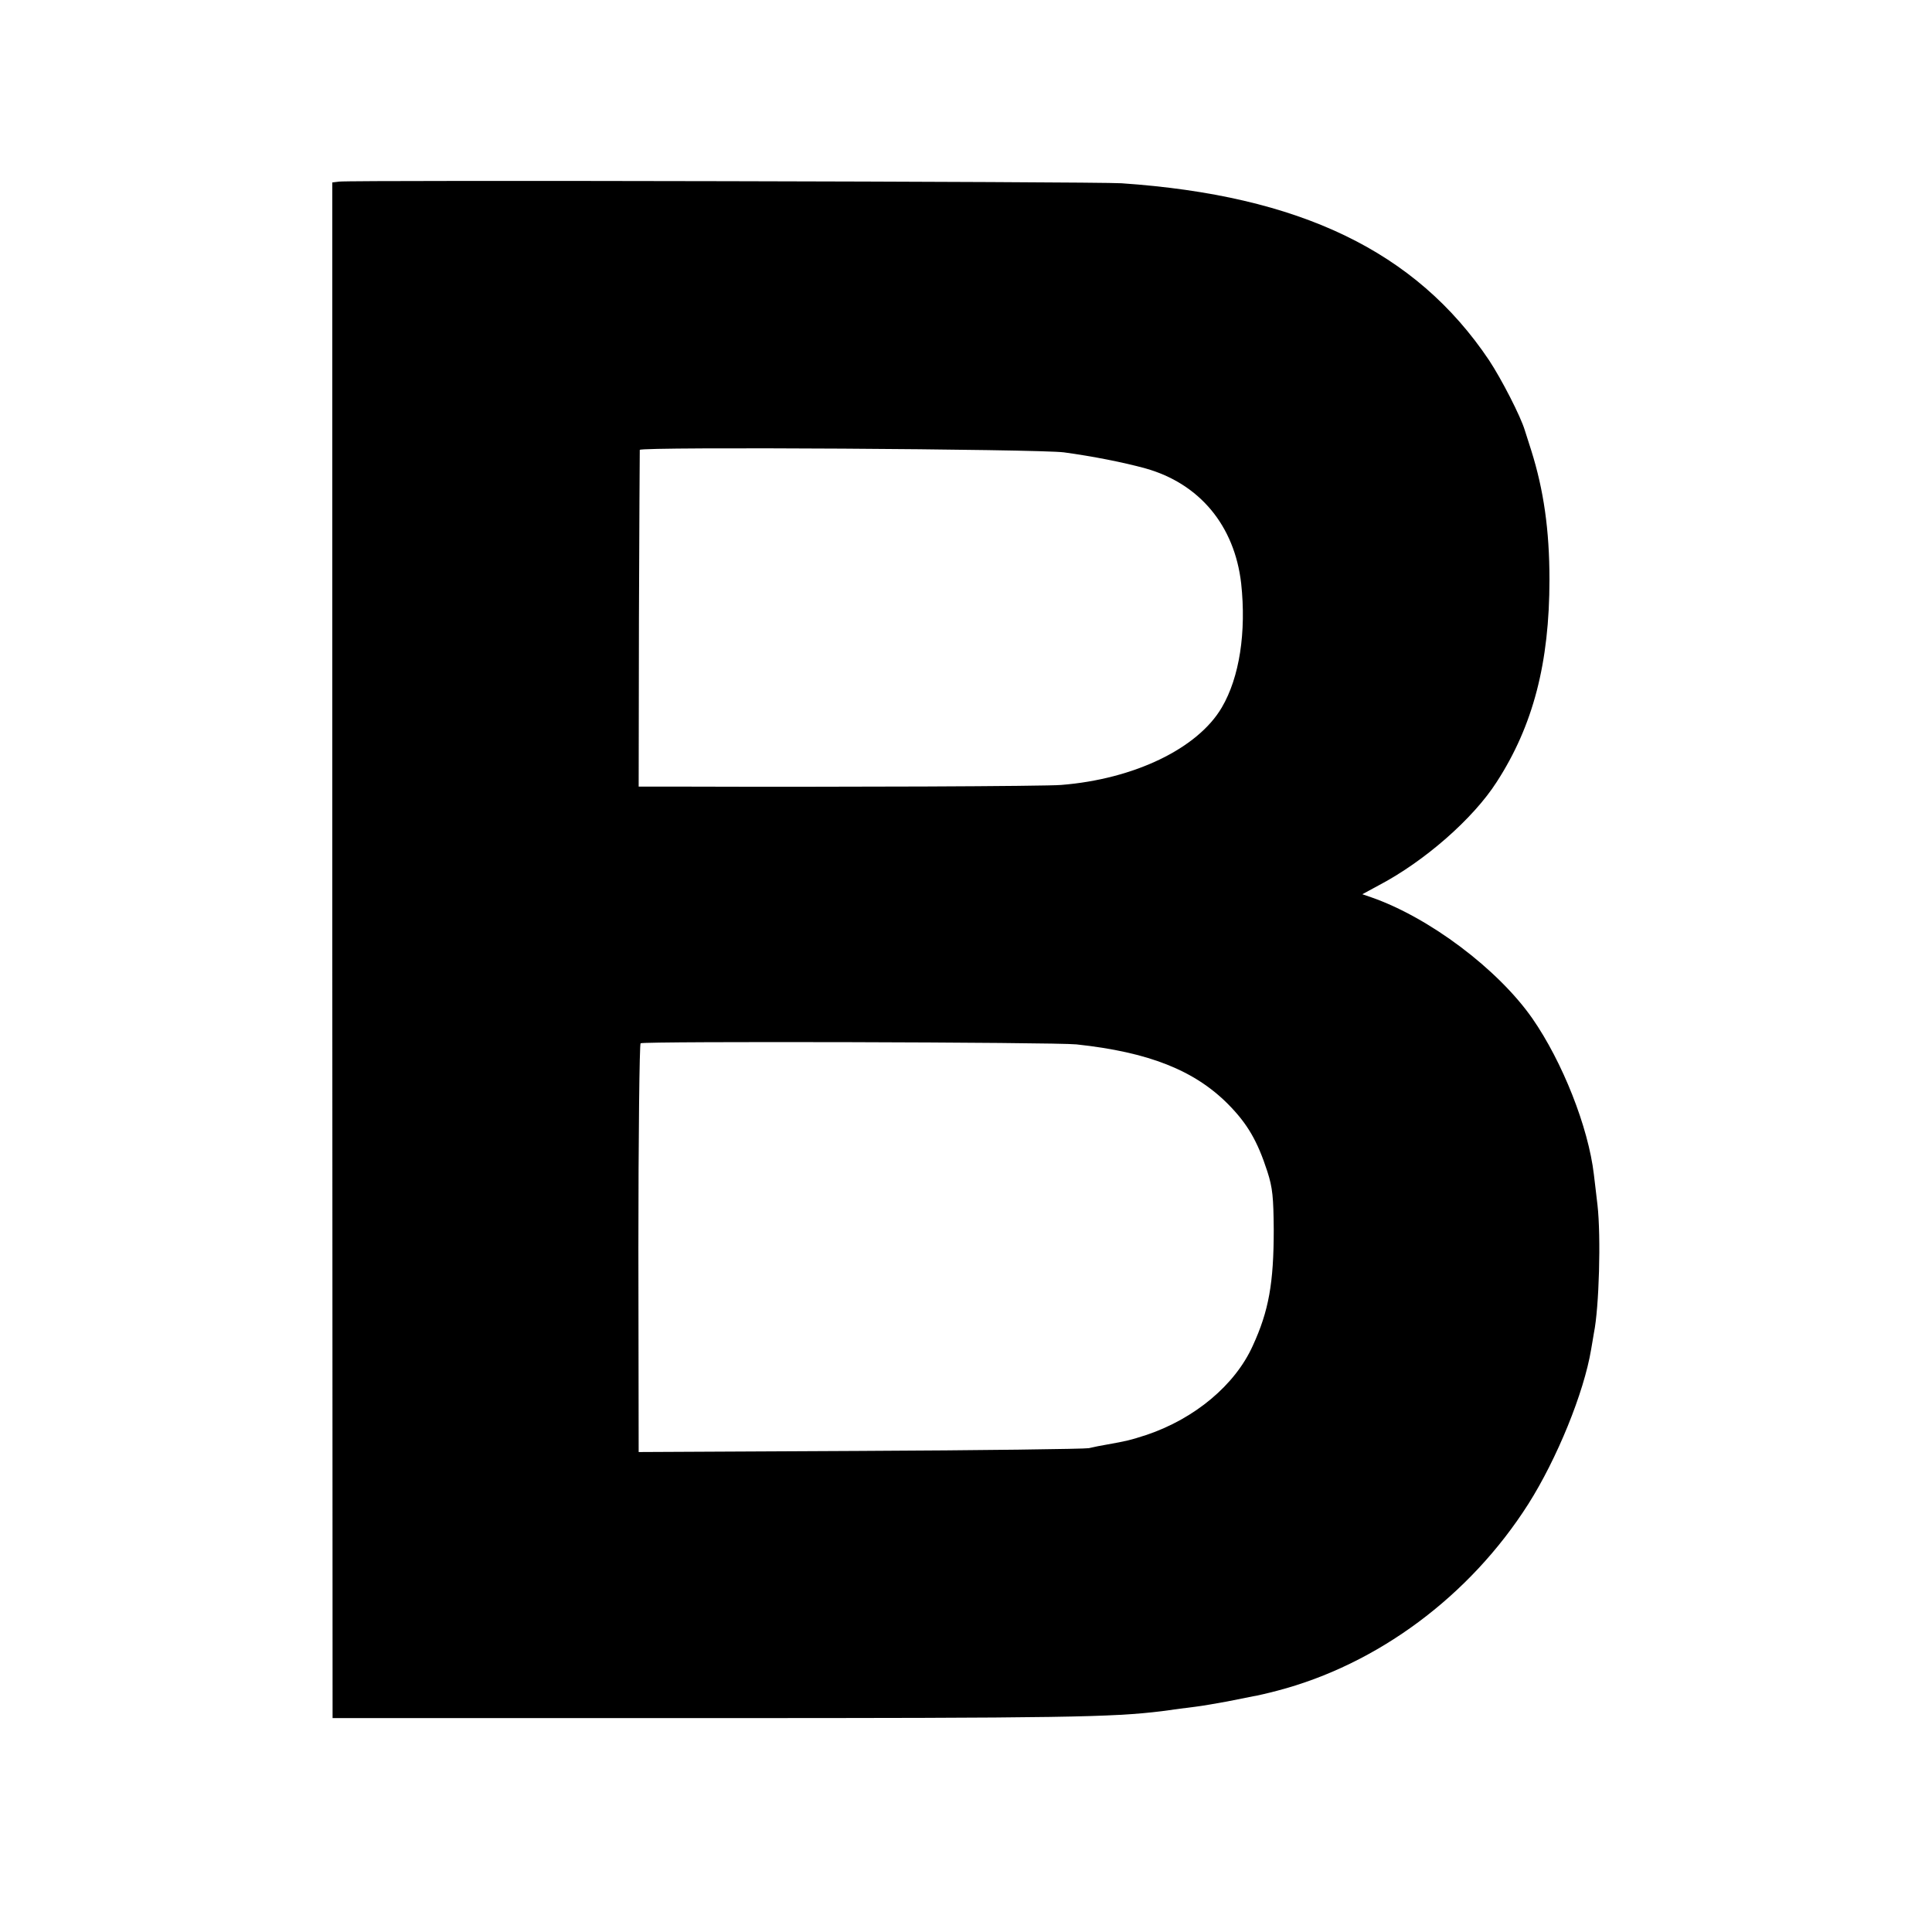
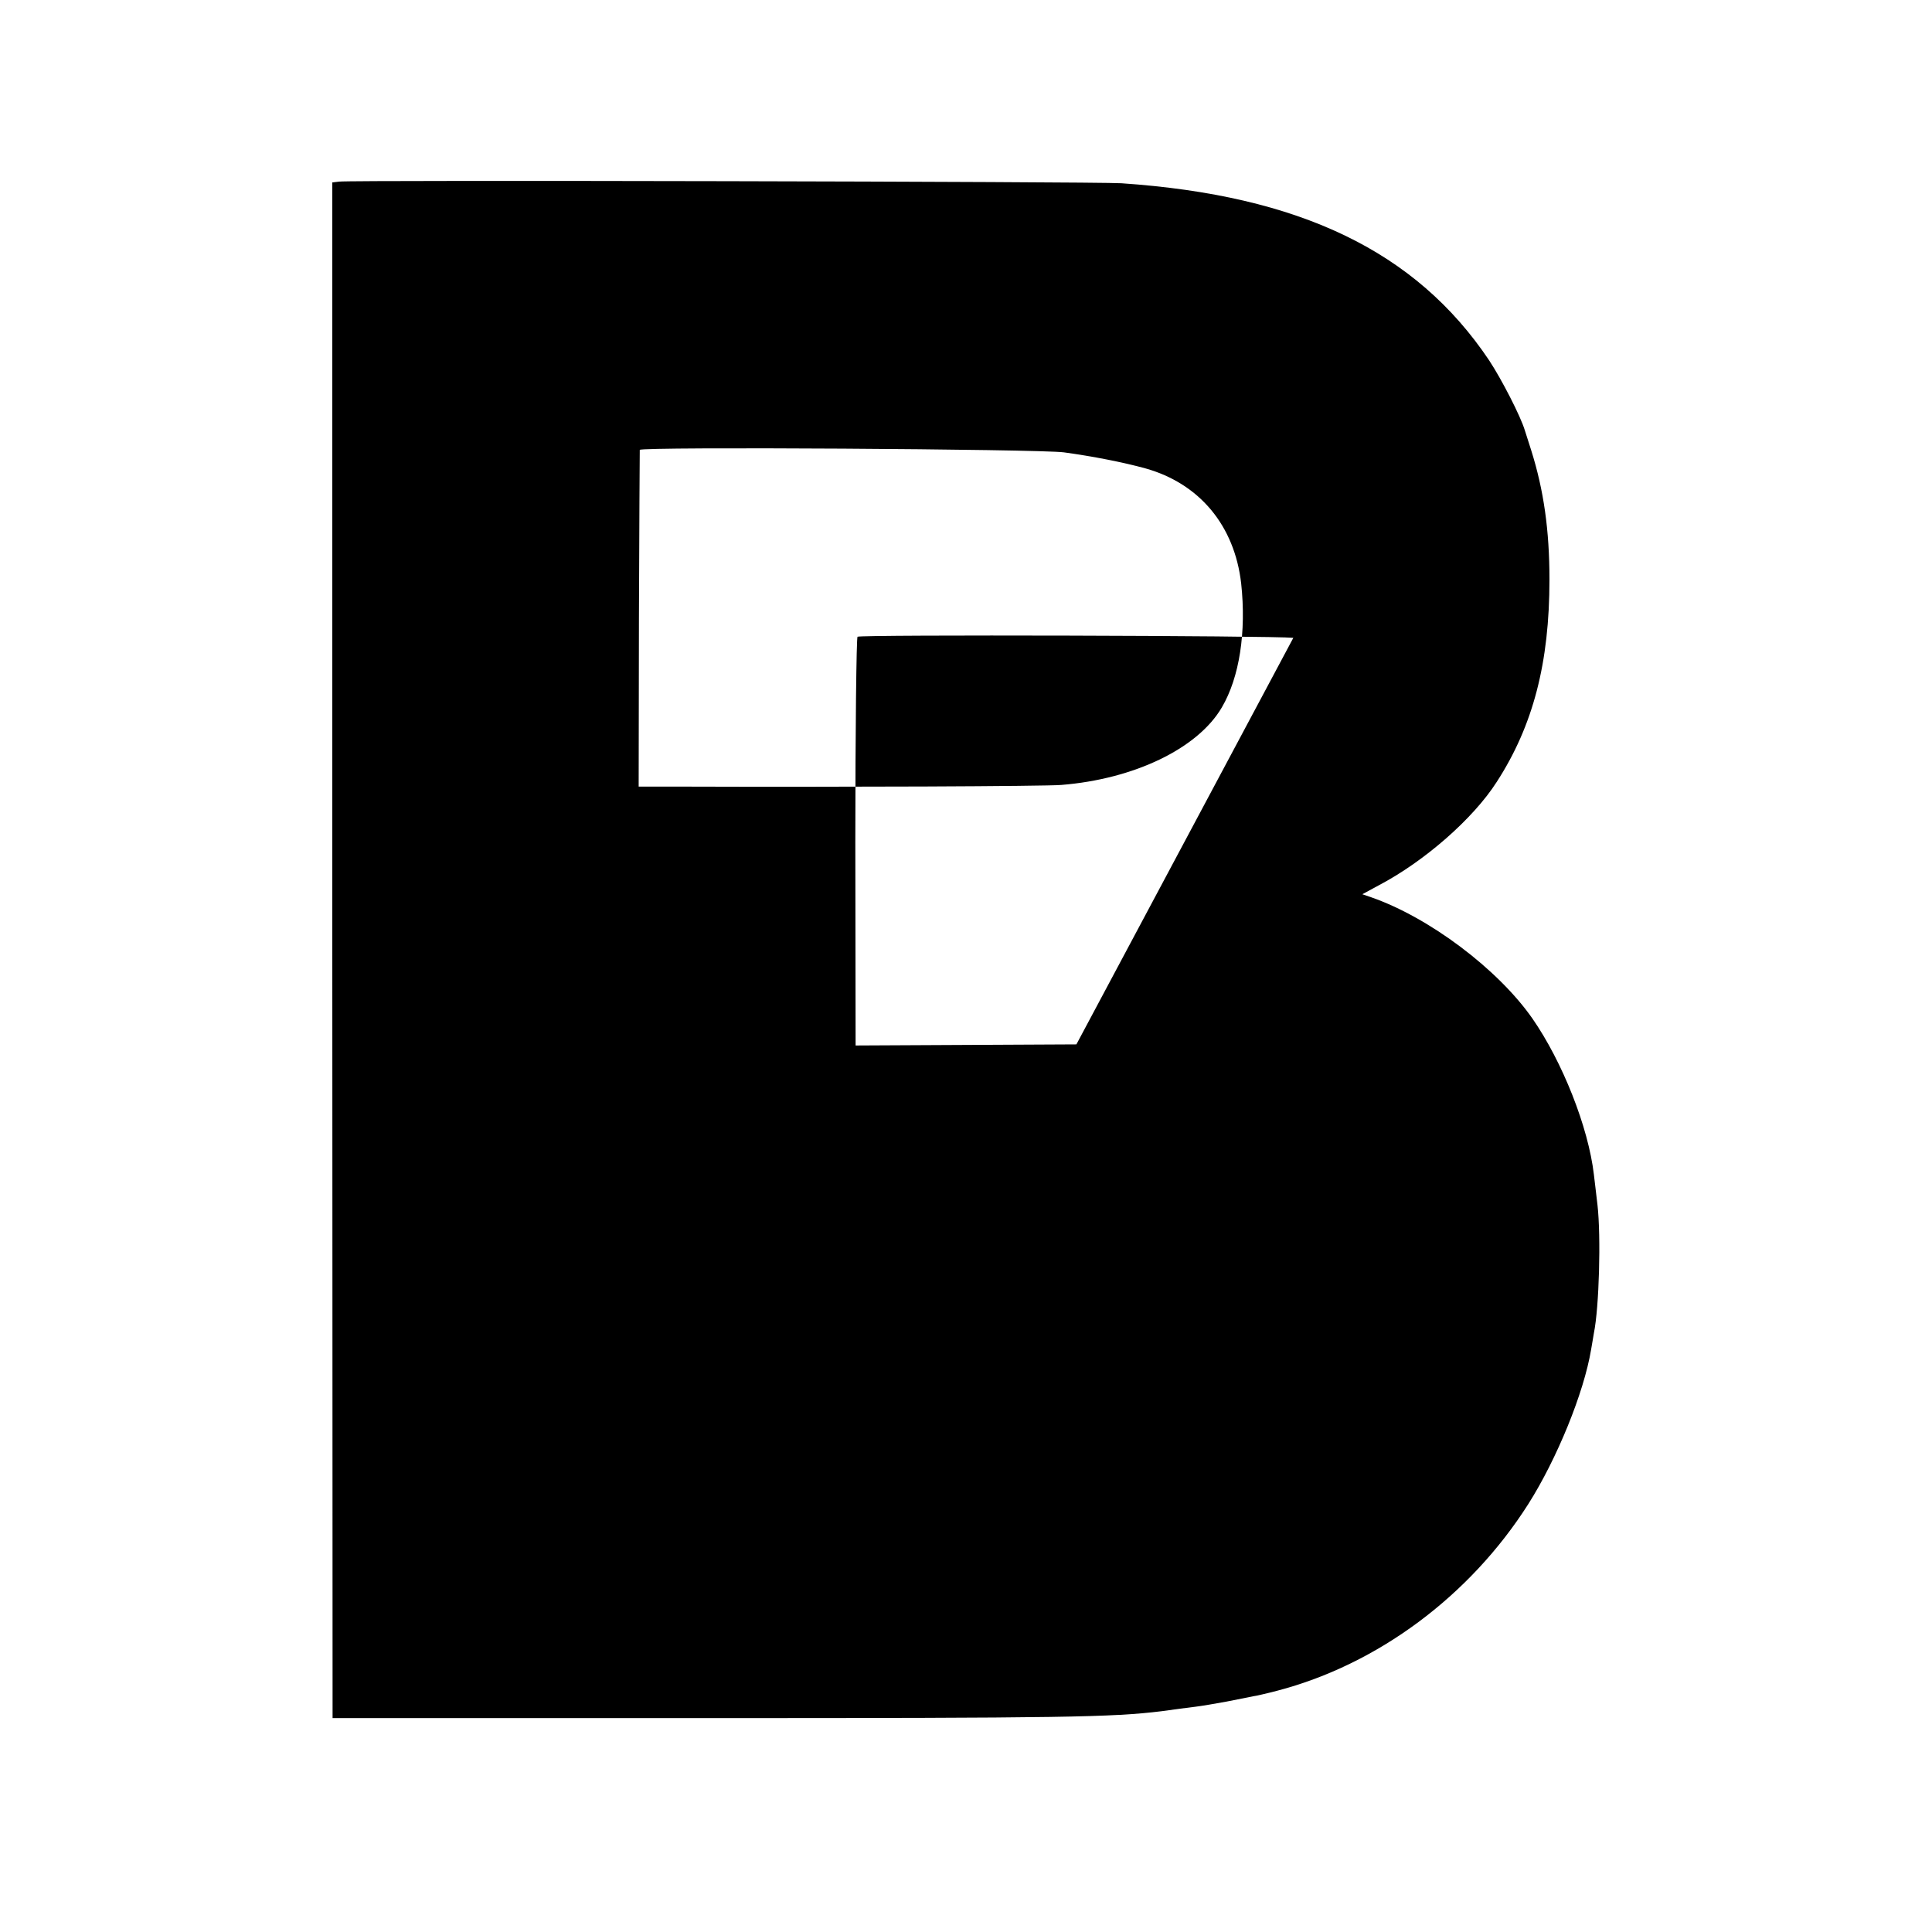
<svg xmlns="http://www.w3.org/2000/svg" version="1.0" width="700pt" height="700pt" viewBox="0 0 700 700" preserveAspectRatio="xMidYMid meet">
  <g transform="translate(0,700) scale(0.1,-0.1)" fill="#000000" stroke="none">
-     <path d="M1229 6342 l-25 -3 0 -2782 1 -2782 1360 0 c1291 0 1464 3 1644 25 42 6 96 13 121 16 25 3 77 12 115 19 39 8 81 16 95 19 14 2 53 11 87 20 364 95 698 343 910 676 104 164 202 404 228 561 3 19 8 45 10 59 19 93 26 349 13 464 -5 39 -10 89 -13 110 -20 172 -114 409 -223 566 -125 179 -374 366 -584 439 l-32 11 59 32 c166 87 343 242 428 375 132 204 191 432 191 733 0 180 -21 325 -66 468 -12 37 -22 69 -23 72 -15 51 -85 187 -130 255 -265 395 -686 597 -1332 641 -95 6 -2782 12 -2834 6z m2626 -981 c103 -14 215 -36 295 -58 196 -55 323 -207 347 -417 19 -176 -6 -340 -70 -449 -87 -149 -318 -260 -582 -281 -57 -5 -793 -8 -1396 -6 l-135 0 1 608 c1 334 3 609 3 612 4 12 1447 3 1537 -9z m45 -2145 c262 -28 428 -94 550 -217 70 -71 106 -133 142 -244 19 -59 22 -93 23 -210 0 -194 -18 -295 -76 -421 -64 -142 -210 -264 -385 -323 -59 -19 -71 -22 -144 -35 -19 -3 -48 -9 -65 -13 -16 -3 -390 -8 -831 -10 l-800 -4 -1 738 c0 406 4 740 8 743 12 8 1504 4 1579 -4z" />
+     <path d="M1229 6342 l-25 -3 0 -2782 1 -2782 1360 0 c1291 0 1464 3 1644 25 42 6 96 13 121 16 25 3 77 12 115 19 39 8 81 16 95 19 14 2 53 11 87 20 364 95 698 343 910 676 104 164 202 404 228 561 3 19 8 45 10 59 19 93 26 349 13 464 -5 39 -10 89 -13 110 -20 172 -114 409 -223 566 -125 179 -374 366 -584 439 l-32 11 59 32 c166 87 343 242 428 375 132 204 191 432 191 733 0 180 -21 325 -66 468 -12 37 -22 69 -23 72 -15 51 -85 187 -130 255 -265 395 -686 597 -1332 641 -95 6 -2782 12 -2834 6z m2626 -981 c103 -14 215 -36 295 -58 196 -55 323 -207 347 -417 19 -176 -6 -340 -70 -449 -87 -149 -318 -260 -582 -281 -57 -5 -793 -8 -1396 -6 l-135 0 1 608 c1 334 3 609 3 612 4 12 1447 3 1537 -9z m45 -2145 l-800 -4 -1 738 c0 406 4 740 8 743 12 8 1504 4 1579 -4z" />
  </g>
</svg>